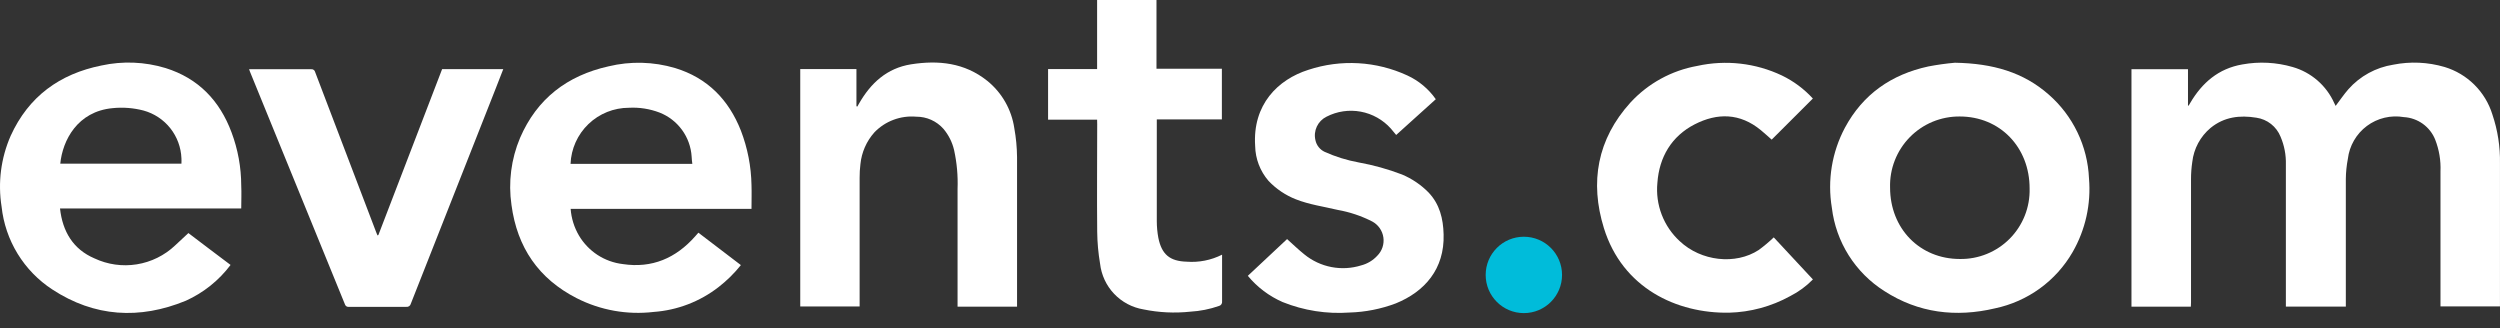
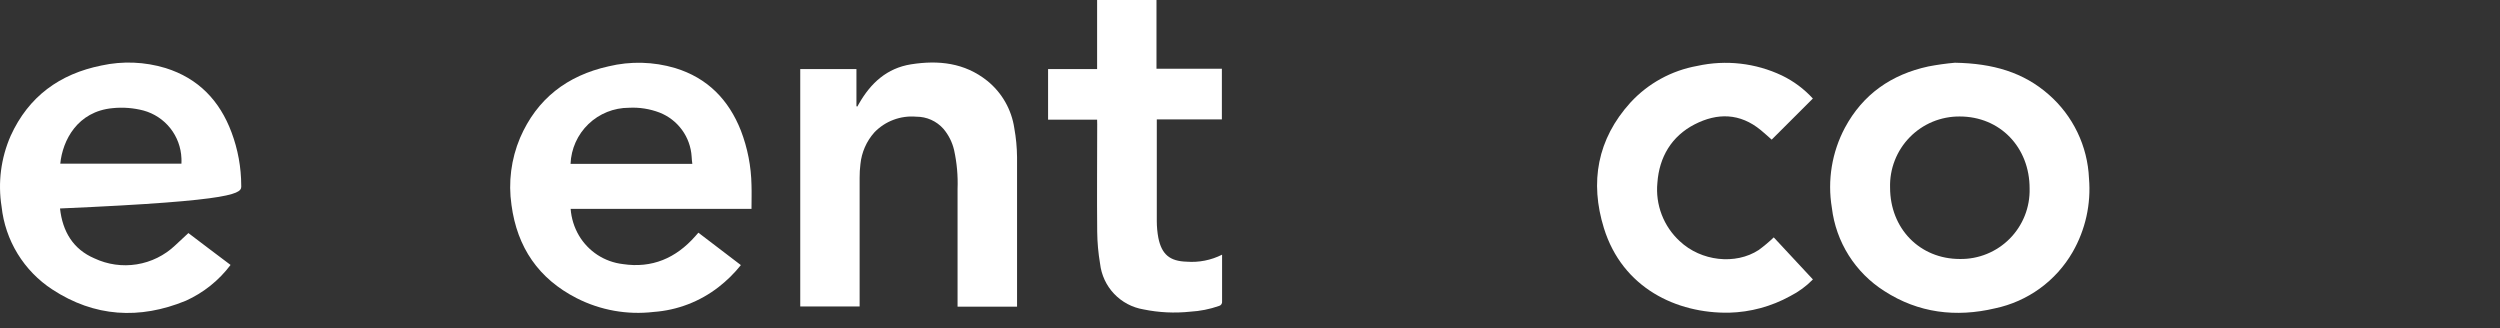
<svg xmlns="http://www.w3.org/2000/svg" width="160" height="21" viewBox="0 0 160 21" fill="none">
  <rect x="0" y="0" width="160" height="21" fill="#333333" stroke="none" />
-   <path d="M140.214 19.627H136.414V4.429H140.031V6.758H140.075L140.167 6.601C140.928 5.3 141.982 4.385 143.515 4.123C144.586 3.928 145.689 3.985 146.734 4.29C147.319 4.458 147.859 4.751 148.318 5.15C148.778 5.549 149.144 6.043 149.392 6.598L149.481 6.778C149.756 6.418 150.004 6.044 150.297 5.711C151.042 4.869 152.058 4.314 153.169 4.14C154.259 3.923 155.386 3.973 156.453 4.287C157.172 4.504 157.828 4.894 158.361 5.424C158.895 5.954 159.29 6.607 159.512 7.325C159.853 8.333 160.018 9.392 159.998 10.456C159.998 13.447 159.998 16.439 159.998 19.43C159.998 19.488 159.998 19.542 159.998 19.61H156.191V19.338C156.191 16.551 156.191 13.762 156.191 10.973C156.221 10.277 156.105 9.582 155.851 8.933C155.688 8.528 155.414 8.178 155.059 7.923C154.704 7.669 154.285 7.52 153.849 7.495C153.437 7.424 153.014 7.438 152.607 7.535C152.2 7.632 151.817 7.811 151.482 8.061C151.146 8.311 150.865 8.627 150.656 8.989C150.446 9.351 150.312 9.752 150.263 10.167C150.181 10.592 150.137 11.023 150.133 11.456C150.133 14.087 150.133 16.718 150.133 19.345V19.624H146.296V10.521C146.311 9.913 146.195 9.309 145.956 8.75C145.827 8.429 145.617 8.148 145.345 7.934C145.074 7.721 144.751 7.582 144.409 7.533C143.349 7.359 142.346 7.478 141.479 8.185C140.822 8.734 140.402 9.514 140.306 10.364C140.252 10.728 140.224 11.095 140.225 11.462C140.225 14.093 140.225 16.724 140.225 19.355L140.214 19.627Z" fill="white" />
  <path d="M133.695 11.412C133.651 10.391 133.4 9.39 132.957 8.47C132.515 7.549 131.891 6.727 131.122 6.055C129.504 4.63 127.556 4.056 125.112 4.015C124.542 4.065 123.974 4.145 123.412 4.253C121.057 4.763 119.231 6.024 118.076 8.172C117.24 9.742 116.946 11.544 117.239 13.299C117.368 14.38 117.736 15.419 118.316 16.34C118.897 17.261 119.675 18.042 120.594 18.625C122.777 20.036 125.183 20.325 127.685 19.733C128.719 19.515 129.695 19.082 130.55 18.462C131.405 17.842 132.12 17.048 132.648 16.133C133.47 14.703 133.835 13.056 133.695 11.412ZM125.432 16.575C122.865 16.575 120.965 14.628 120.965 12.003C120.947 11.409 121.05 10.817 121.267 10.264C121.483 9.71 121.81 9.206 122.226 8.781C122.642 8.357 123.139 8.02 123.688 7.792C124.237 7.565 124.827 7.45 125.421 7.455C127.995 7.455 129.902 9.42 129.895 12.075C129.909 12.666 129.804 13.255 129.585 13.805C129.366 14.355 129.038 14.855 128.622 15.276C128.205 15.696 127.707 16.028 127.159 16.251C126.611 16.474 126.023 16.585 125.432 16.575Z" fill="white" />
-   <path d="M15.439 11.874C15.436 10.713 15.227 9.562 14.82 8.475C14.059 6.435 12.693 5.011 10.595 4.355C9.264 3.951 7.852 3.895 6.492 4.192C3.821 4.729 1.829 6.173 0.683 8.692C0.058 10.117 -0.144 11.691 0.102 13.227C0.216 14.296 0.567 15.326 1.128 16.242C1.69 17.159 2.448 17.939 3.348 18.526C6.04 20.29 8.93 20.464 11.894 19.247C13.025 18.736 14.01 17.948 14.756 16.956C13.838 16.276 12.931 15.572 12.057 14.916C11.768 15.188 11.493 15.45 11.21 15.705C10.532 16.347 9.676 16.77 8.753 16.918C7.831 17.066 6.885 16.932 6.04 16.534C4.681 15.953 4.001 14.814 3.841 13.342H15.439C15.439 12.839 15.463 12.357 15.439 11.874ZM11.612 10.473H3.858C4.004 8.991 4.949 7.129 7.213 6.921C7.874 6.854 8.542 6.906 9.185 7.074C9.862 7.26 10.463 7.656 10.899 8.206C11.335 8.757 11.585 9.432 11.612 10.133C11.622 10.239 11.612 10.337 11.612 10.473Z" fill="white" />
+   <path d="M15.439 11.874C15.436 10.713 15.227 9.562 14.82 8.475C14.059 6.435 12.693 5.011 10.595 4.355C9.264 3.951 7.852 3.895 6.492 4.192C3.821 4.729 1.829 6.173 0.683 8.692C0.058 10.117 -0.144 11.691 0.102 13.227C0.216 14.296 0.567 15.326 1.128 16.242C1.69 17.159 2.448 17.939 3.348 18.526C6.04 20.29 8.93 20.464 11.894 19.247C13.025 18.736 14.01 17.948 14.756 16.956C13.838 16.276 12.931 15.572 12.057 14.916C11.768 15.188 11.493 15.45 11.21 15.705C10.532 16.347 9.676 16.77 8.753 16.918C7.831 17.066 6.885 16.932 6.04 16.534C4.681 15.953 4.001 14.814 3.841 13.342C15.439 12.839 15.463 12.357 15.439 11.874ZM11.612 10.473H3.858C4.004 8.991 4.949 7.129 7.213 6.921C7.874 6.854 8.542 6.906 9.185 7.074C9.862 7.26 10.463 7.656 10.899 8.206C11.335 8.757 11.585 9.432 11.612 10.133C11.622 10.239 11.612 10.337 11.612 10.473Z" fill="white" />
  <path d="M48.096 11.847C48.075 10.652 47.845 9.471 47.416 8.356C46.634 6.374 45.271 4.984 43.208 4.355C41.821 3.944 40.351 3.906 38.945 4.246C36.297 4.837 34.363 6.32 33.282 8.828C32.712 10.182 32.523 11.665 32.735 13.118C33.098 15.837 34.472 17.84 36.909 19.084C38.428 19.857 40.142 20.163 41.834 19.964C43.346 19.856 44.791 19.302 45.988 18.373C46.518 17.962 46.997 17.49 47.416 16.966L44.697 14.892C44.615 14.984 44.557 15.045 44.496 15.12C43.259 16.521 41.732 17.183 39.859 16.901C39.281 16.833 38.726 16.632 38.238 16.314C37.751 15.995 37.343 15.568 37.048 15.066C36.745 14.547 36.565 13.966 36.521 13.366H48.096C48.096 12.839 48.113 12.34 48.096 11.847ZM36.515 10.487C36.553 9.521 36.964 8.608 37.661 7.939C38.358 7.27 39.288 6.897 40.254 6.897C40.919 6.861 41.585 6.966 42.208 7.203C42.785 7.428 43.284 7.814 43.649 8.314C44.013 8.814 44.227 9.407 44.265 10.025C44.265 10.168 44.292 10.314 44.309 10.487H36.515Z" fill="white" />
  <path d="M65.091 19.627H61.284V19.369C61.284 16.942 61.284 14.511 61.284 12.084C61.315 11.253 61.24 10.422 61.063 9.61C60.947 9.109 60.714 8.643 60.384 8.25C60.165 8.002 59.896 7.804 59.595 7.669C59.294 7.534 58.967 7.466 58.636 7.468C58.145 7.425 57.65 7.493 57.187 7.666C56.725 7.838 56.307 8.112 55.965 8.467C55.456 9.034 55.142 9.749 55.067 10.507C55.032 10.793 55.014 11.082 55.016 11.37C55.016 14.029 55.016 16.688 55.016 19.348V19.613H51.216V4.419H54.812V6.798L54.867 6.822L54.972 6.639C55.723 5.32 56.76 4.361 58.31 4.116C60.061 3.841 61.733 4.014 63.181 5.17C64.12 5.927 64.739 7.01 64.915 8.202C65.026 8.813 65.085 9.431 65.091 10.052C65.091 13.145 65.091 16.238 65.091 19.331V19.627Z" fill="white" />
-   <path d="M91.891 6.35L89.355 8.638C89.233 8.499 89.121 8.359 89.016 8.23C88.51 7.665 87.831 7.283 87.086 7.146C86.34 7.008 85.57 7.121 84.896 7.469C84.624 7.602 84.406 7.825 84.277 8.099C84.148 8.374 84.117 8.684 84.189 8.978C84.223 9.138 84.293 9.287 84.395 9.415C84.496 9.543 84.626 9.646 84.773 9.716C85.47 10.03 86.203 10.258 86.956 10.396C87.901 10.566 88.829 10.824 89.726 11.167C90.363 11.434 90.941 11.824 91.425 12.316C92.143 13.071 92.364 13.995 92.391 14.998C92.456 17.214 91.181 18.666 89.332 19.417C88.383 19.775 87.381 19.973 86.368 20.002C84.909 20.106 83.445 19.877 82.088 19.332C81.224 18.954 80.462 18.379 79.861 17.653L82.373 15.301C82.751 15.64 83.101 15.98 83.481 16.283C83.983 16.692 84.578 16.97 85.213 17.092C85.849 17.214 86.505 17.177 87.122 16.983C87.513 16.881 87.867 16.668 88.142 16.371C88.295 16.219 88.41 16.034 88.479 15.829C88.547 15.624 88.567 15.406 88.536 15.193C88.505 14.979 88.424 14.776 88.3 14.599C88.176 14.423 88.013 14.277 87.822 14.175C87.127 13.819 86.382 13.57 85.613 13.434C84.715 13.22 83.794 13.095 82.934 12.755C82.273 12.495 81.676 12.094 81.187 11.578C80.648 10.956 80.345 10.165 80.33 9.342C80.154 6.69 81.792 5.086 83.73 4.471C85.813 3.781 88.081 3.91 90.073 4.831C90.803 5.168 91.43 5.692 91.891 6.35Z" fill="white" />
-   <path d="M24.216 15.042C25.576 11.502 26.936 7.964 28.295 4.426H32.208L31.732 5.647C29.919 10.242 28.106 14.839 26.293 19.437C26.278 19.501 26.24 19.558 26.186 19.595C26.132 19.632 26.066 19.647 26.001 19.638C24.777 19.638 23.554 19.638 22.333 19.638C22.277 19.648 22.22 19.636 22.172 19.606C22.125 19.576 22.09 19.529 22.075 19.475L16 4.593C15.978 4.539 15.959 4.485 15.942 4.43C16.017 4.43 16.075 4.43 16.136 4.43C17.394 4.43 18.652 4.43 19.913 4.43C19.971 4.423 20.031 4.438 20.078 4.472C20.126 4.507 20.16 4.559 20.171 4.617C21.47 8.029 22.769 11.44 24.07 14.848C24.097 14.923 24.131 14.995 24.158 15.066L24.216 15.042Z" fill="white" />
  <path d="M70.215 7.658H67.077V4.419H70.215V0H74.015V4.399H78.2V7.641H74.035C74.035 7.74 74.035 7.811 74.035 7.879C74.035 9.977 74.035 12.074 74.035 14.168C74.036 14.522 74.069 14.874 74.134 15.222C74.348 16.282 74.868 16.718 75.949 16.748C76.731 16.808 77.513 16.652 78.213 16.299C78.213 16.367 78.213 16.422 78.213 16.476C78.213 17.414 78.213 18.356 78.213 19.294C78.221 19.357 78.206 19.421 78.17 19.473C78.134 19.526 78.081 19.564 78.019 19.58C77.425 19.788 76.805 19.911 76.177 19.947C75.176 20.053 74.165 20.004 73.179 19.801C72.462 19.681 71.803 19.331 71.302 18.803C70.802 18.276 70.487 17.6 70.405 16.877C70.29 16.203 70.229 15.521 70.221 14.838C70.198 12.54 70.221 10.242 70.221 7.944L70.215 7.658Z" fill="white" />
  <path d="M113.388 8.937C113.167 8.743 112.933 8.526 112.688 8.325C111.362 7.237 109.918 7.207 108.453 7.961C106.988 8.716 106.189 10.045 106.073 11.701C106.006 12.392 106.1 13.089 106.349 13.737C106.597 14.385 106.993 14.967 107.504 15.436C108.864 16.718 111.07 16.973 112.562 15.997C112.899 15.749 113.219 15.48 113.521 15.192L116.026 17.884C115.601 18.318 115.107 18.68 114.564 18.955C113.368 19.613 112.031 19.976 110.666 20.012C107.3 20.07 103.836 18.431 102.65 14.6C101.739 11.66 102.222 8.906 104.35 6.561C105.48 5.335 106.981 4.512 108.623 4.219C110.447 3.816 112.353 4.031 114.041 4.831C114.79 5.192 115.462 5.693 116.023 6.306L113.388 8.937Z" fill="white" />
-   <path d="M97.527 20.039C98.877 20.039 99.971 18.945 99.971 17.595C99.971 16.245 98.877 15.151 97.527 15.151C96.177 15.151 95.083 16.245 95.083 17.595C95.083 18.945 96.177 20.039 97.527 20.039Z" fill="#00BCDA" />
</svg>